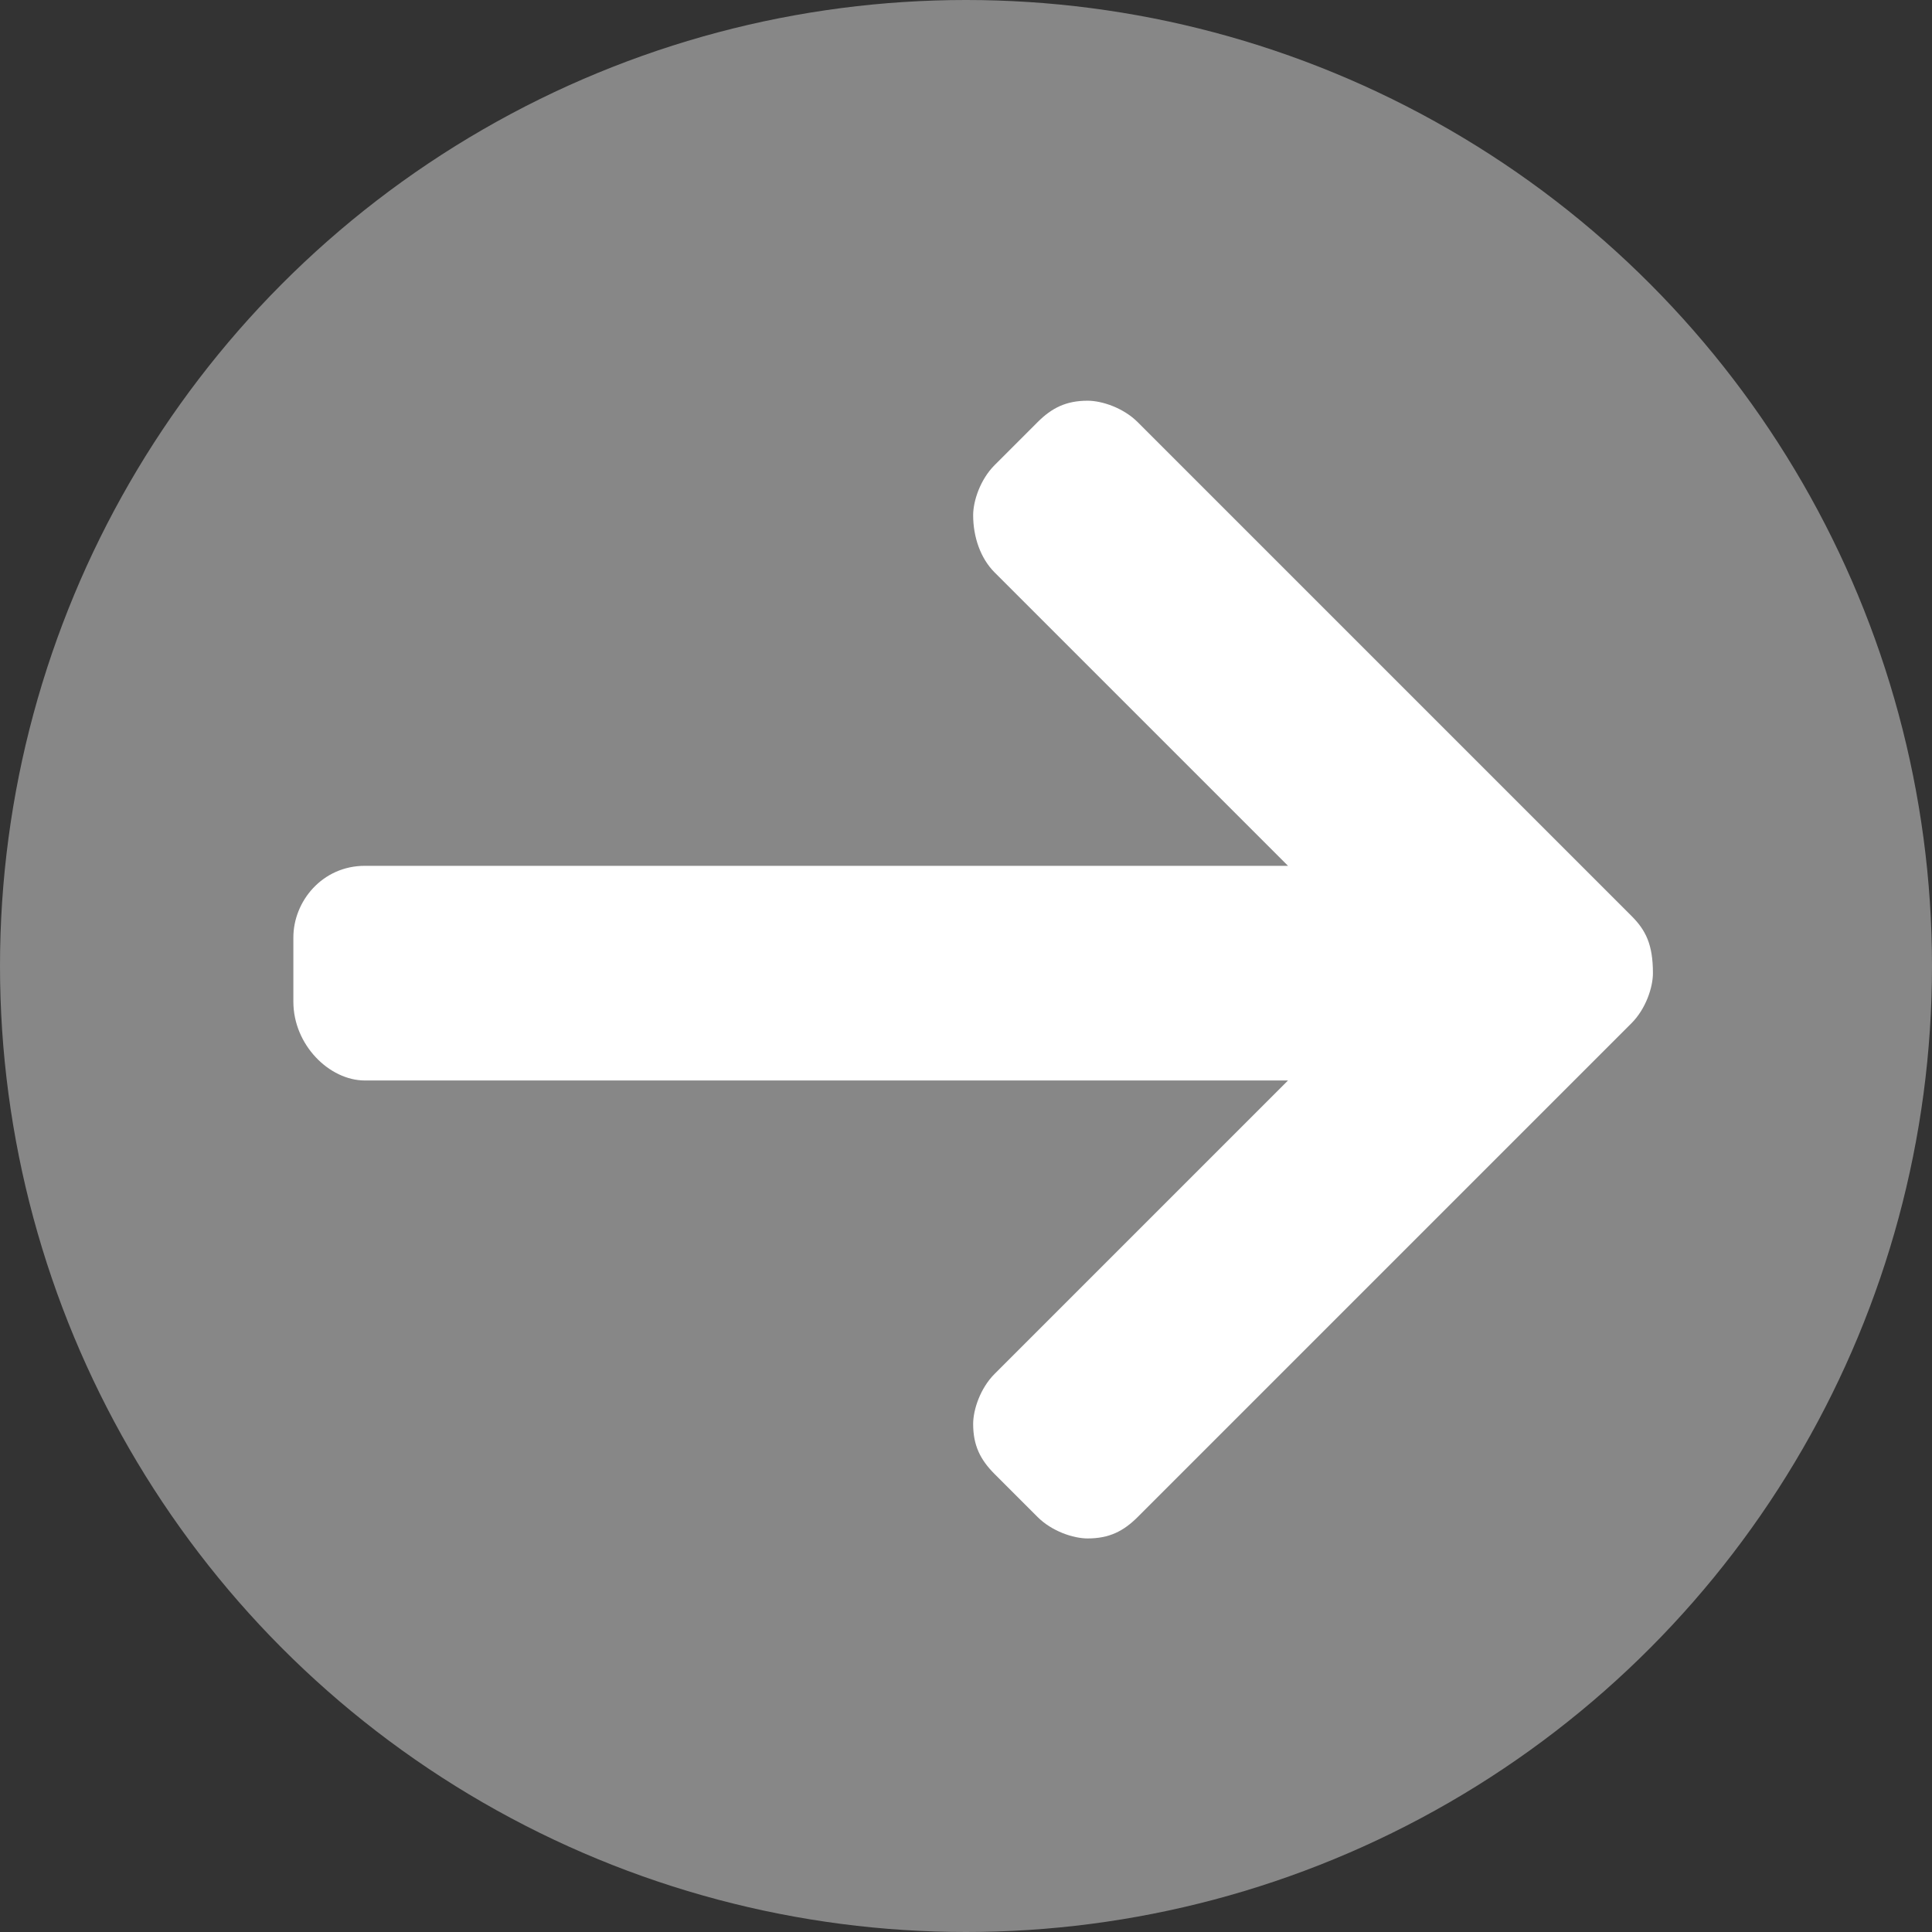
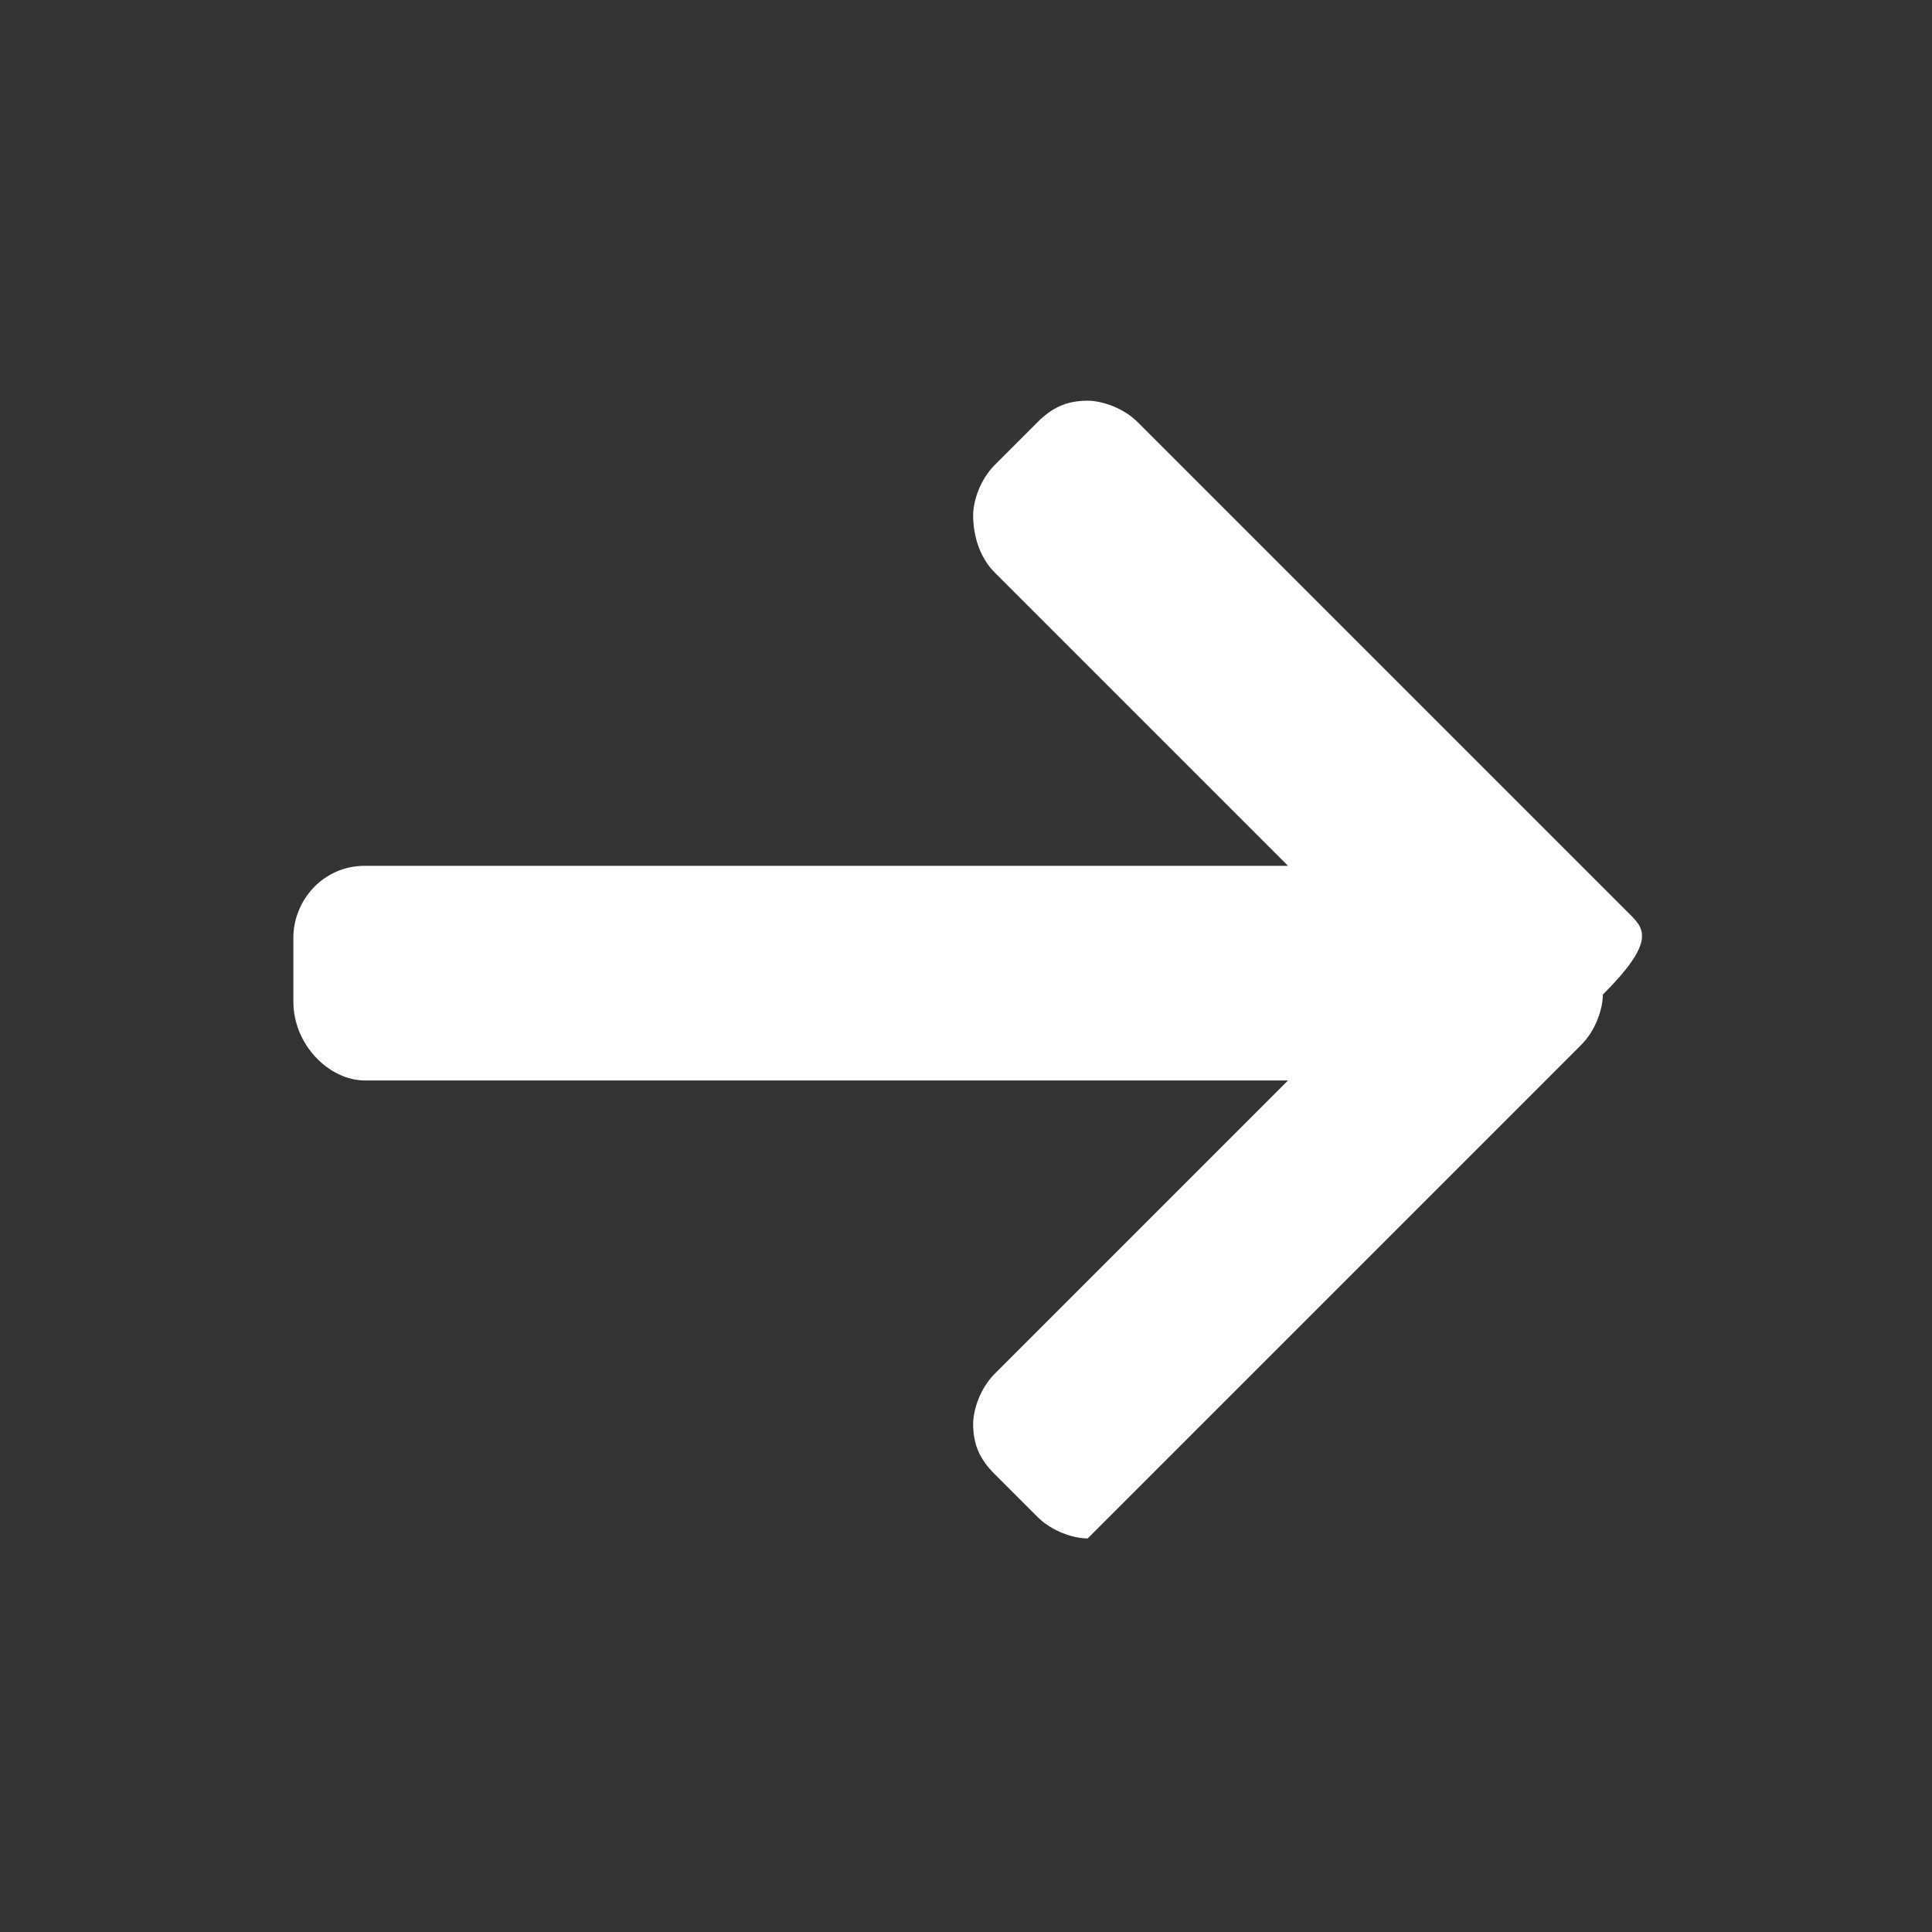
<svg xmlns="http://www.w3.org/2000/svg" version="1.1" id="Layer_1" x="0px" y="0px" viewBox="-46 0 27 27" style="enable-background:new -46 0 27 27;" xml:space="preserve">
  <rect x="-46" y="0" width="27" height="27" fill="#333333" stroke="none" />
  <style type="text/css">
	.st0{fill:#878787;}
	.st1{fill:#FFFFFF;}
</style>
-   <circle class="st0" cx="-32.5" cy="13.5" r="13.5" />
  <g>
    <g>
-       <path class="st1" d="M-23.2,12.8l-6.9-6.9c-0.2-0.2-0.5-0.3-0.7-0.3c-0.3,0-0.5,0.1-0.7,0.3l-0.6,0.6c-0.2,0.2-0.3,0.5-0.3,0.7    c0,0.3,0.1,0.6,0.3,0.8l4.1,4.1h-12.9c-0.6,0-1,0.5-1,1v0.9c0,0.6,0.5,1.1,1,1.1h12.9l-4.1,4.1c-0.2,0.2-0.3,0.5-0.3,0.7    c0,0.3,0.1,0.5,0.3,0.7l0.6,0.6c0.2,0.2,0.5,0.3,0.7,0.3c0.3,0,0.5-0.1,0.7-0.3l6.9-6.9c0.2-0.2,0.3-0.5,0.3-0.7    C-22.9,13.2-23,13-23.2,12.8z" />
+       <path class="st1" d="M-23.2,12.8l-6.9-6.9c-0.2-0.2-0.5-0.3-0.7-0.3c-0.3,0-0.5,0.1-0.7,0.3l-0.6,0.6c-0.2,0.2-0.3,0.5-0.3,0.7    c0,0.3,0.1,0.6,0.3,0.8l4.1,4.1h-12.9c-0.6,0-1,0.5-1,1v0.9c0,0.6,0.5,1.1,1,1.1h12.9l-4.1,4.1c-0.2,0.2-0.3,0.5-0.3,0.7    c0,0.3,0.1,0.5,0.3,0.7l0.6,0.6c0.2,0.2,0.5,0.3,0.7,0.3l6.9-6.9c0.2-0.2,0.3-0.5,0.3-0.7    C-22.9,13.2-23,13-23.2,12.8z" />
    </g>
  </g>
</svg>